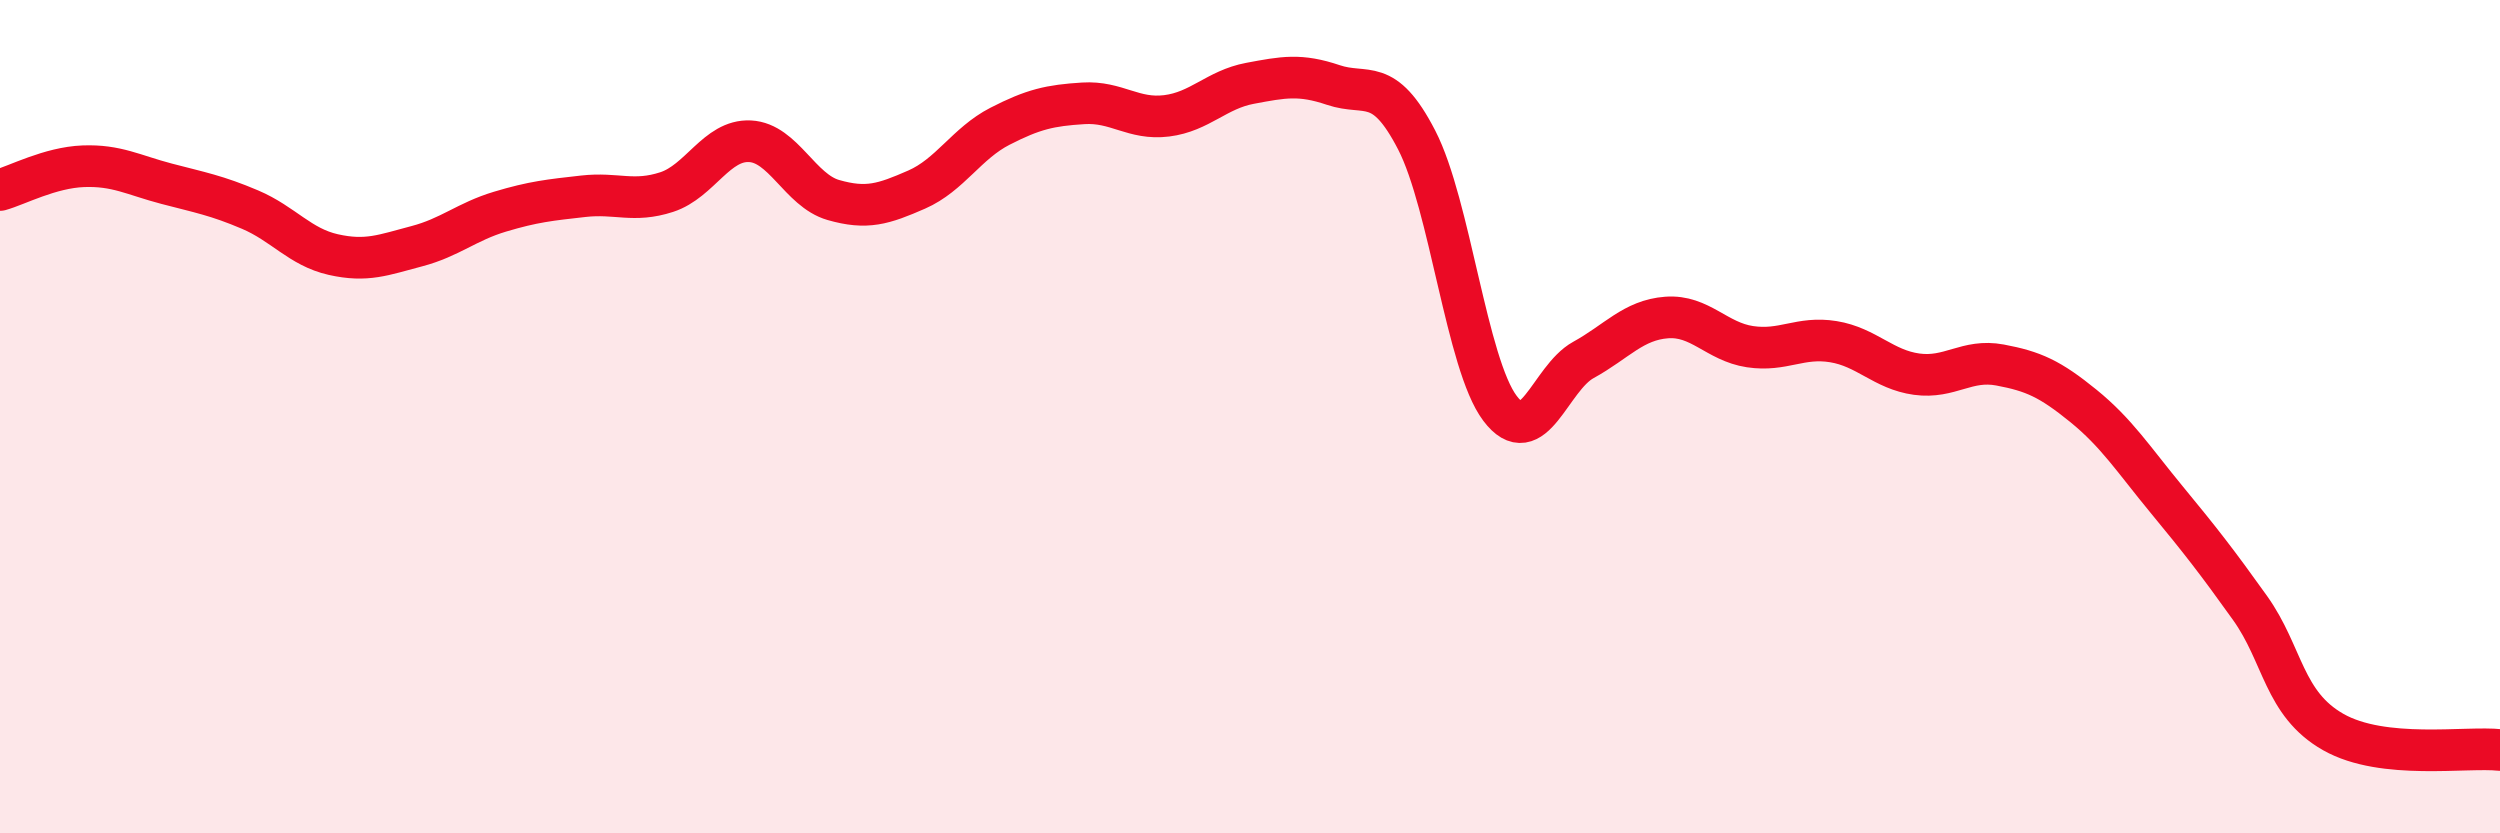
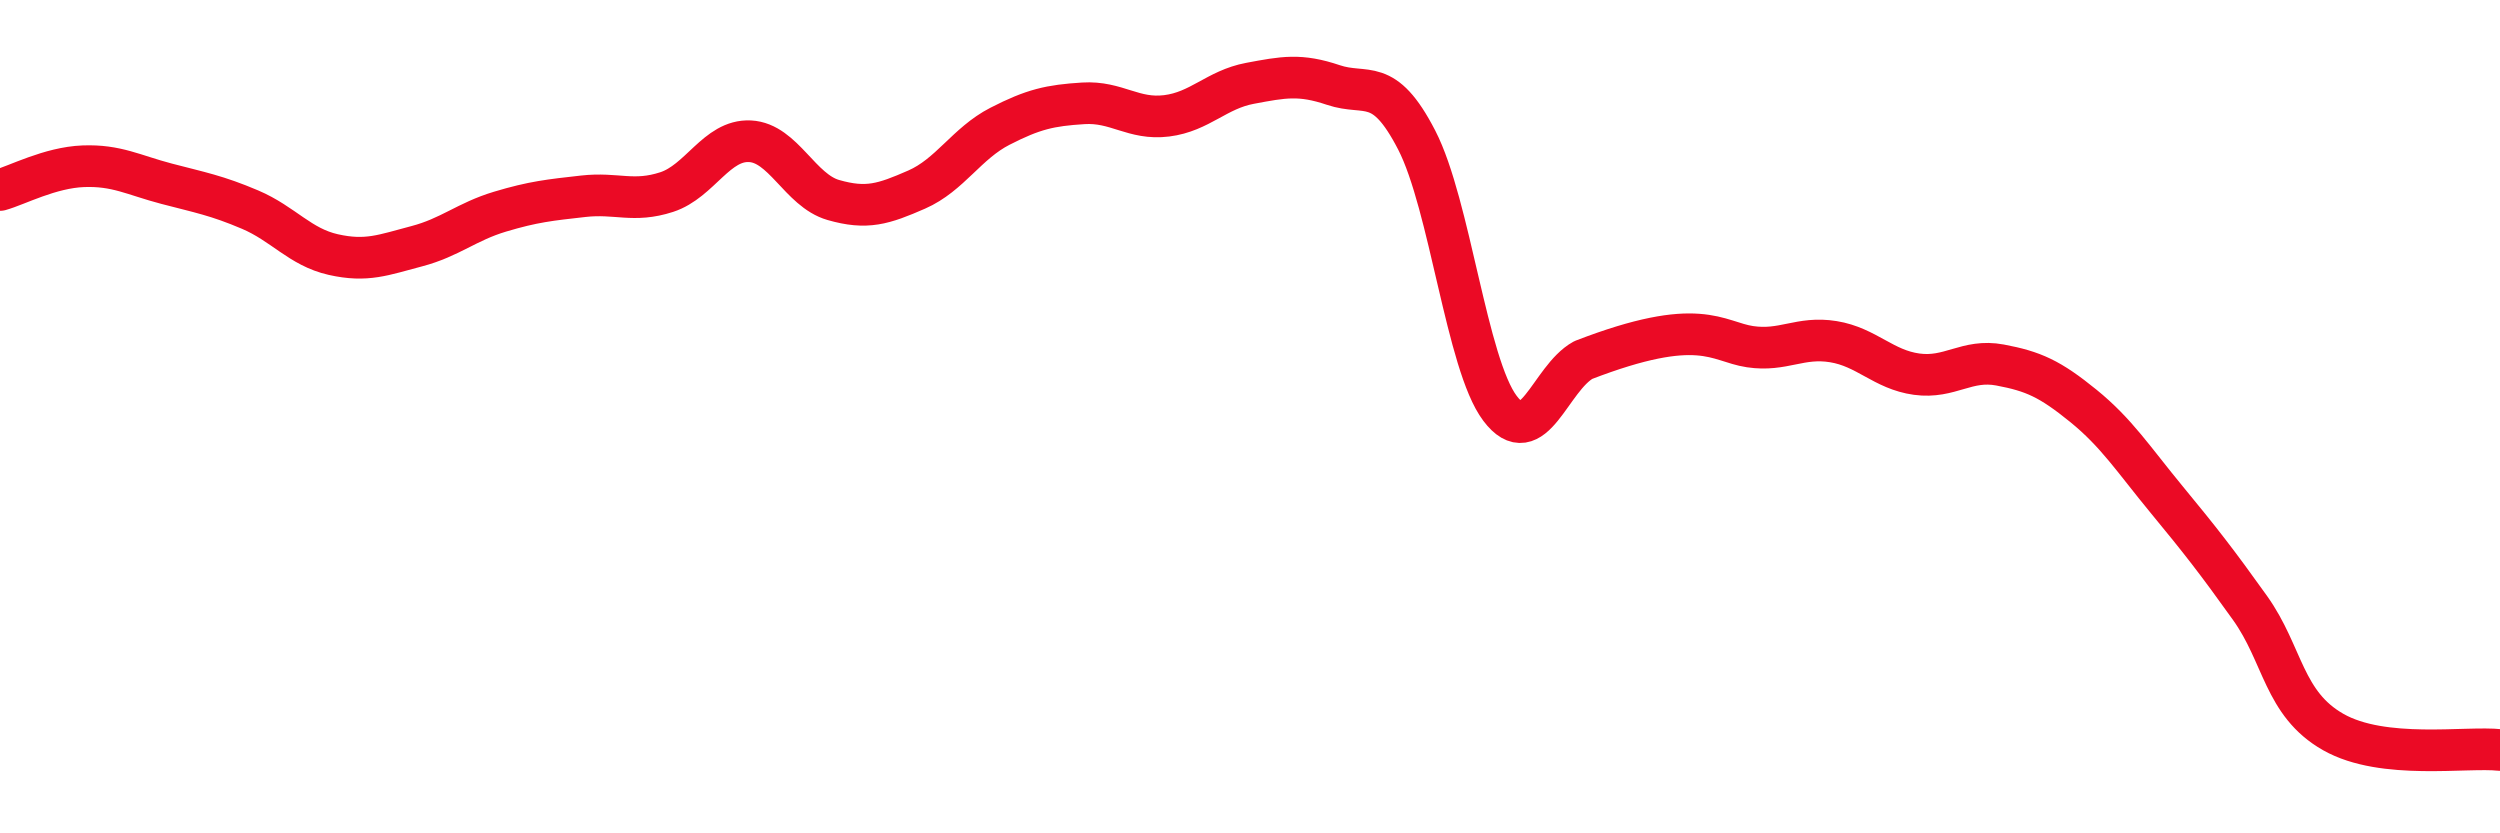
<svg xmlns="http://www.w3.org/2000/svg" width="60" height="20" viewBox="0 0 60 20">
-   <path d="M 0,4.56 C 0.4,4.45 1.2,4.02 2,3.99 C 2.8,3.96 3.2,4.2 4,4.41 C 4.8,4.62 5.2,4.69 6,5.03 C 6.8,5.37 7.2,5.93 8,6.11 C 8.8,6.29 9.2,6.12 10,5.91 C 10.8,5.7 11.2,5.32 12,5.08 C 12.8,4.84 13.2,4.8 14,4.71 C 14.8,4.62 15.2,4.87 16,4.61 C 16.8,4.35 17.2,3.35 18,3.39 C 18.8,3.43 19.2,4.57 20,4.8 C 20.8,5.03 21.2,4.9 22,4.55 C 22.8,4.2 23.2,3.44 24,3.03 C 24.8,2.62 25.2,2.53 26,2.48 C 26.8,2.43 27.2,2.88 28,2.78 C 28.8,2.68 29.2,2.15 30,2 C 30.8,1.85 31.2,1.77 32,2.04 C 32.8,2.31 33.2,1.81 34,3.36 C 34.8,4.91 35.2,8.74 36,9.8 C 36.8,10.86 37.2,9.08 38,8.64 C 38.8,8.2 39.2,7.68 40,7.62 C 40.8,7.56 41.2,8.2 42,8.32 C 42.8,8.44 43.2,8.07 44,8.2 C 44.8,8.33 45.2,8.87 46,8.98 C 46.8,9.09 47.2,8.61 48,8.76 C 48.8,8.91 49.2,9.09 50,9.74 C 50.8,10.39 51.2,11.02 52,11.99 C 52.8,12.96 53.2,13.47 54,14.59 C 54.8,15.71 54.8,16.89 56,17.57 C 57.2,18.25 59.2,17.91 60,18L60 20L0 20Z" fill="#EB0A25" opacity="0.1" stroke-linecap="round" stroke-linejoin="round" />
-   <path d="M 0,4.56 C 0.4,4.45 1.2,4.02 2,3.99 C 2.8,3.96 3.2,4.2 4,4.41 C 4.8,4.62 5.2,4.69 6,5.03 C 6.8,5.37 7.2,5.93 8,6.11 C 8.8,6.29 9.2,6.12 10,5.91 C 10.8,5.7 11.2,5.32 12,5.08 C 12.8,4.84 13.2,4.8 14,4.71 C 14.8,4.62 15.2,4.87 16,4.61 C 16.8,4.35 17.2,3.35 18,3.39 C 18.8,3.43 19.2,4.57 20,4.8 C 20.8,5.03 21.2,4.9 22,4.55 C 22.8,4.2 23.2,3.44 24,3.03 C 24.8,2.62 25.2,2.53 26,2.48 C 26.8,2.43 27.2,2.88 28,2.78 C 28.8,2.68 29.2,2.15 30,2 C 30.8,1.85 31.2,1.77 32,2.04 C 32.8,2.31 33.2,1.81 34,3.36 C 34.8,4.91 35.2,8.74 36,9.8 C 36.8,10.86 37.2,9.08 38,8.64 C 38.8,8.2 39.2,7.68 40,7.62 C 40.8,7.56 41.2,8.2 42,8.32 C 42.8,8.44 43.2,8.07 44,8.2 C 44.8,8.33 45.2,8.87 46,8.98 C 46.8,9.09 47.2,8.61 48,8.76 C 48.8,8.91 49.2,9.09 50,9.74 C 50.8,10.39 51.2,11.02 52,11.99 C 52.8,12.96 53.2,13.47 54,14.59 C 54.8,15.71 54.8,16.89 56,17.57 C 57.2,18.25 59.2,17.91 60,18" stroke="#EB0A25" stroke-width="1" fill="none" stroke-linecap="round" stroke-linejoin="round" />
+   <path d="M 0,4.56 C 0.4,4.45 1.2,4.02 2,3.99 C 2.8,3.96 3.2,4.2 4,4.41 C 4.8,4.62 5.2,4.69 6,5.03 C 6.8,5.37 7.2,5.93 8,6.11 C 8.8,6.29 9.2,6.12 10,5.91 C 10.8,5.7 11.2,5.32 12,5.08 C 12.8,4.84 13.2,4.8 14,4.71 C 14.8,4.62 15.2,4.87 16,4.61 C 16.8,4.35 17.2,3.35 18,3.39 C 18.8,3.43 19.2,4.57 20,4.8 C 20.8,5.03 21.2,4.9 22,4.55 C 22.8,4.2 23.2,3.44 24,3.03 C 24.8,2.62 25.2,2.53 26,2.48 C 26.8,2.43 27.2,2.88 28,2.78 C 28.8,2.68 29.2,2.15 30,2 C 30.8,1.85 31.2,1.77 32,2.04 C 32.8,2.31 33.2,1.81 34,3.36 C 34.8,4.91 35.2,8.74 36,9.8 C 36.8,10.86 37.2,9.08 38,8.64 C 40.8,7.56 41.2,8.2 42,8.32 C 42.8,8.44 43.2,8.07 44,8.2 C 44.8,8.33 45.2,8.87 46,8.98 C 46.8,9.09 47.2,8.61 48,8.76 C 48.8,8.91 49.2,9.09 50,9.74 C 50.8,10.39 51.2,11.02 52,11.99 C 52.8,12.96 53.2,13.47 54,14.59 C 54.8,15.71 54.8,16.89 56,17.57 C 57.2,18.25 59.2,17.91 60,18" stroke="#EB0A25" stroke-width="1" fill="none" stroke-linecap="round" stroke-linejoin="round" />
</svg>